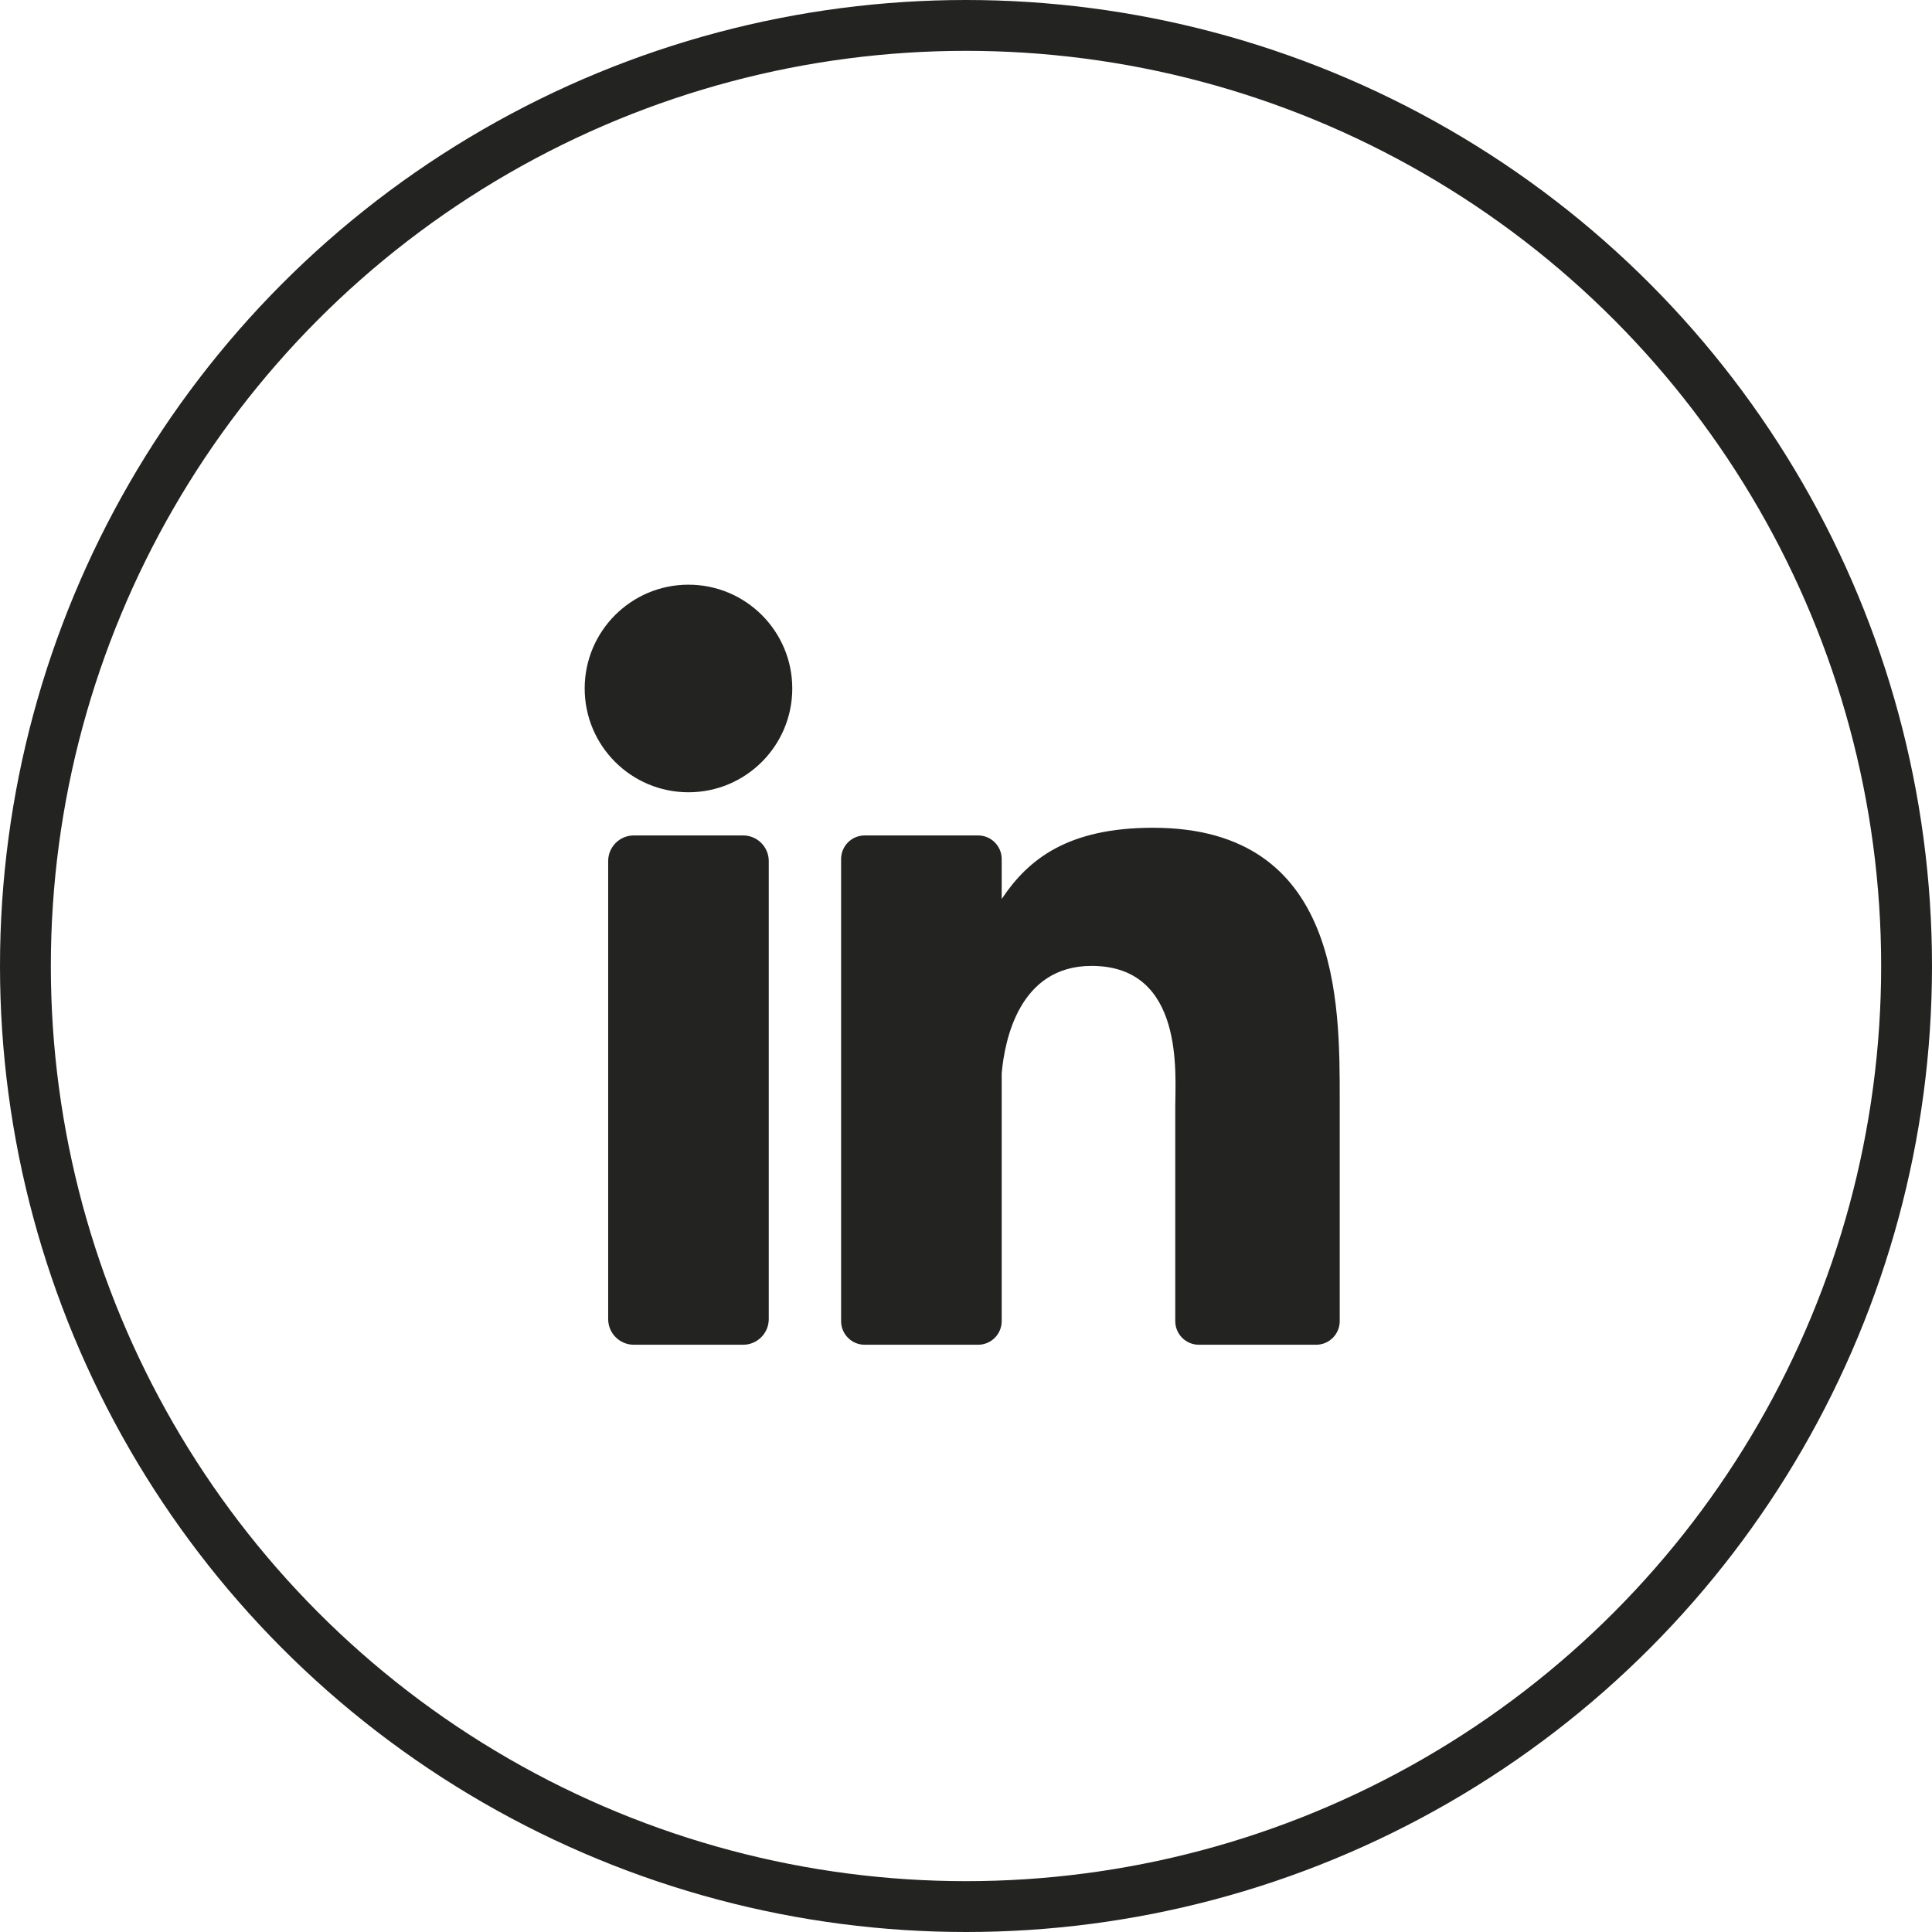
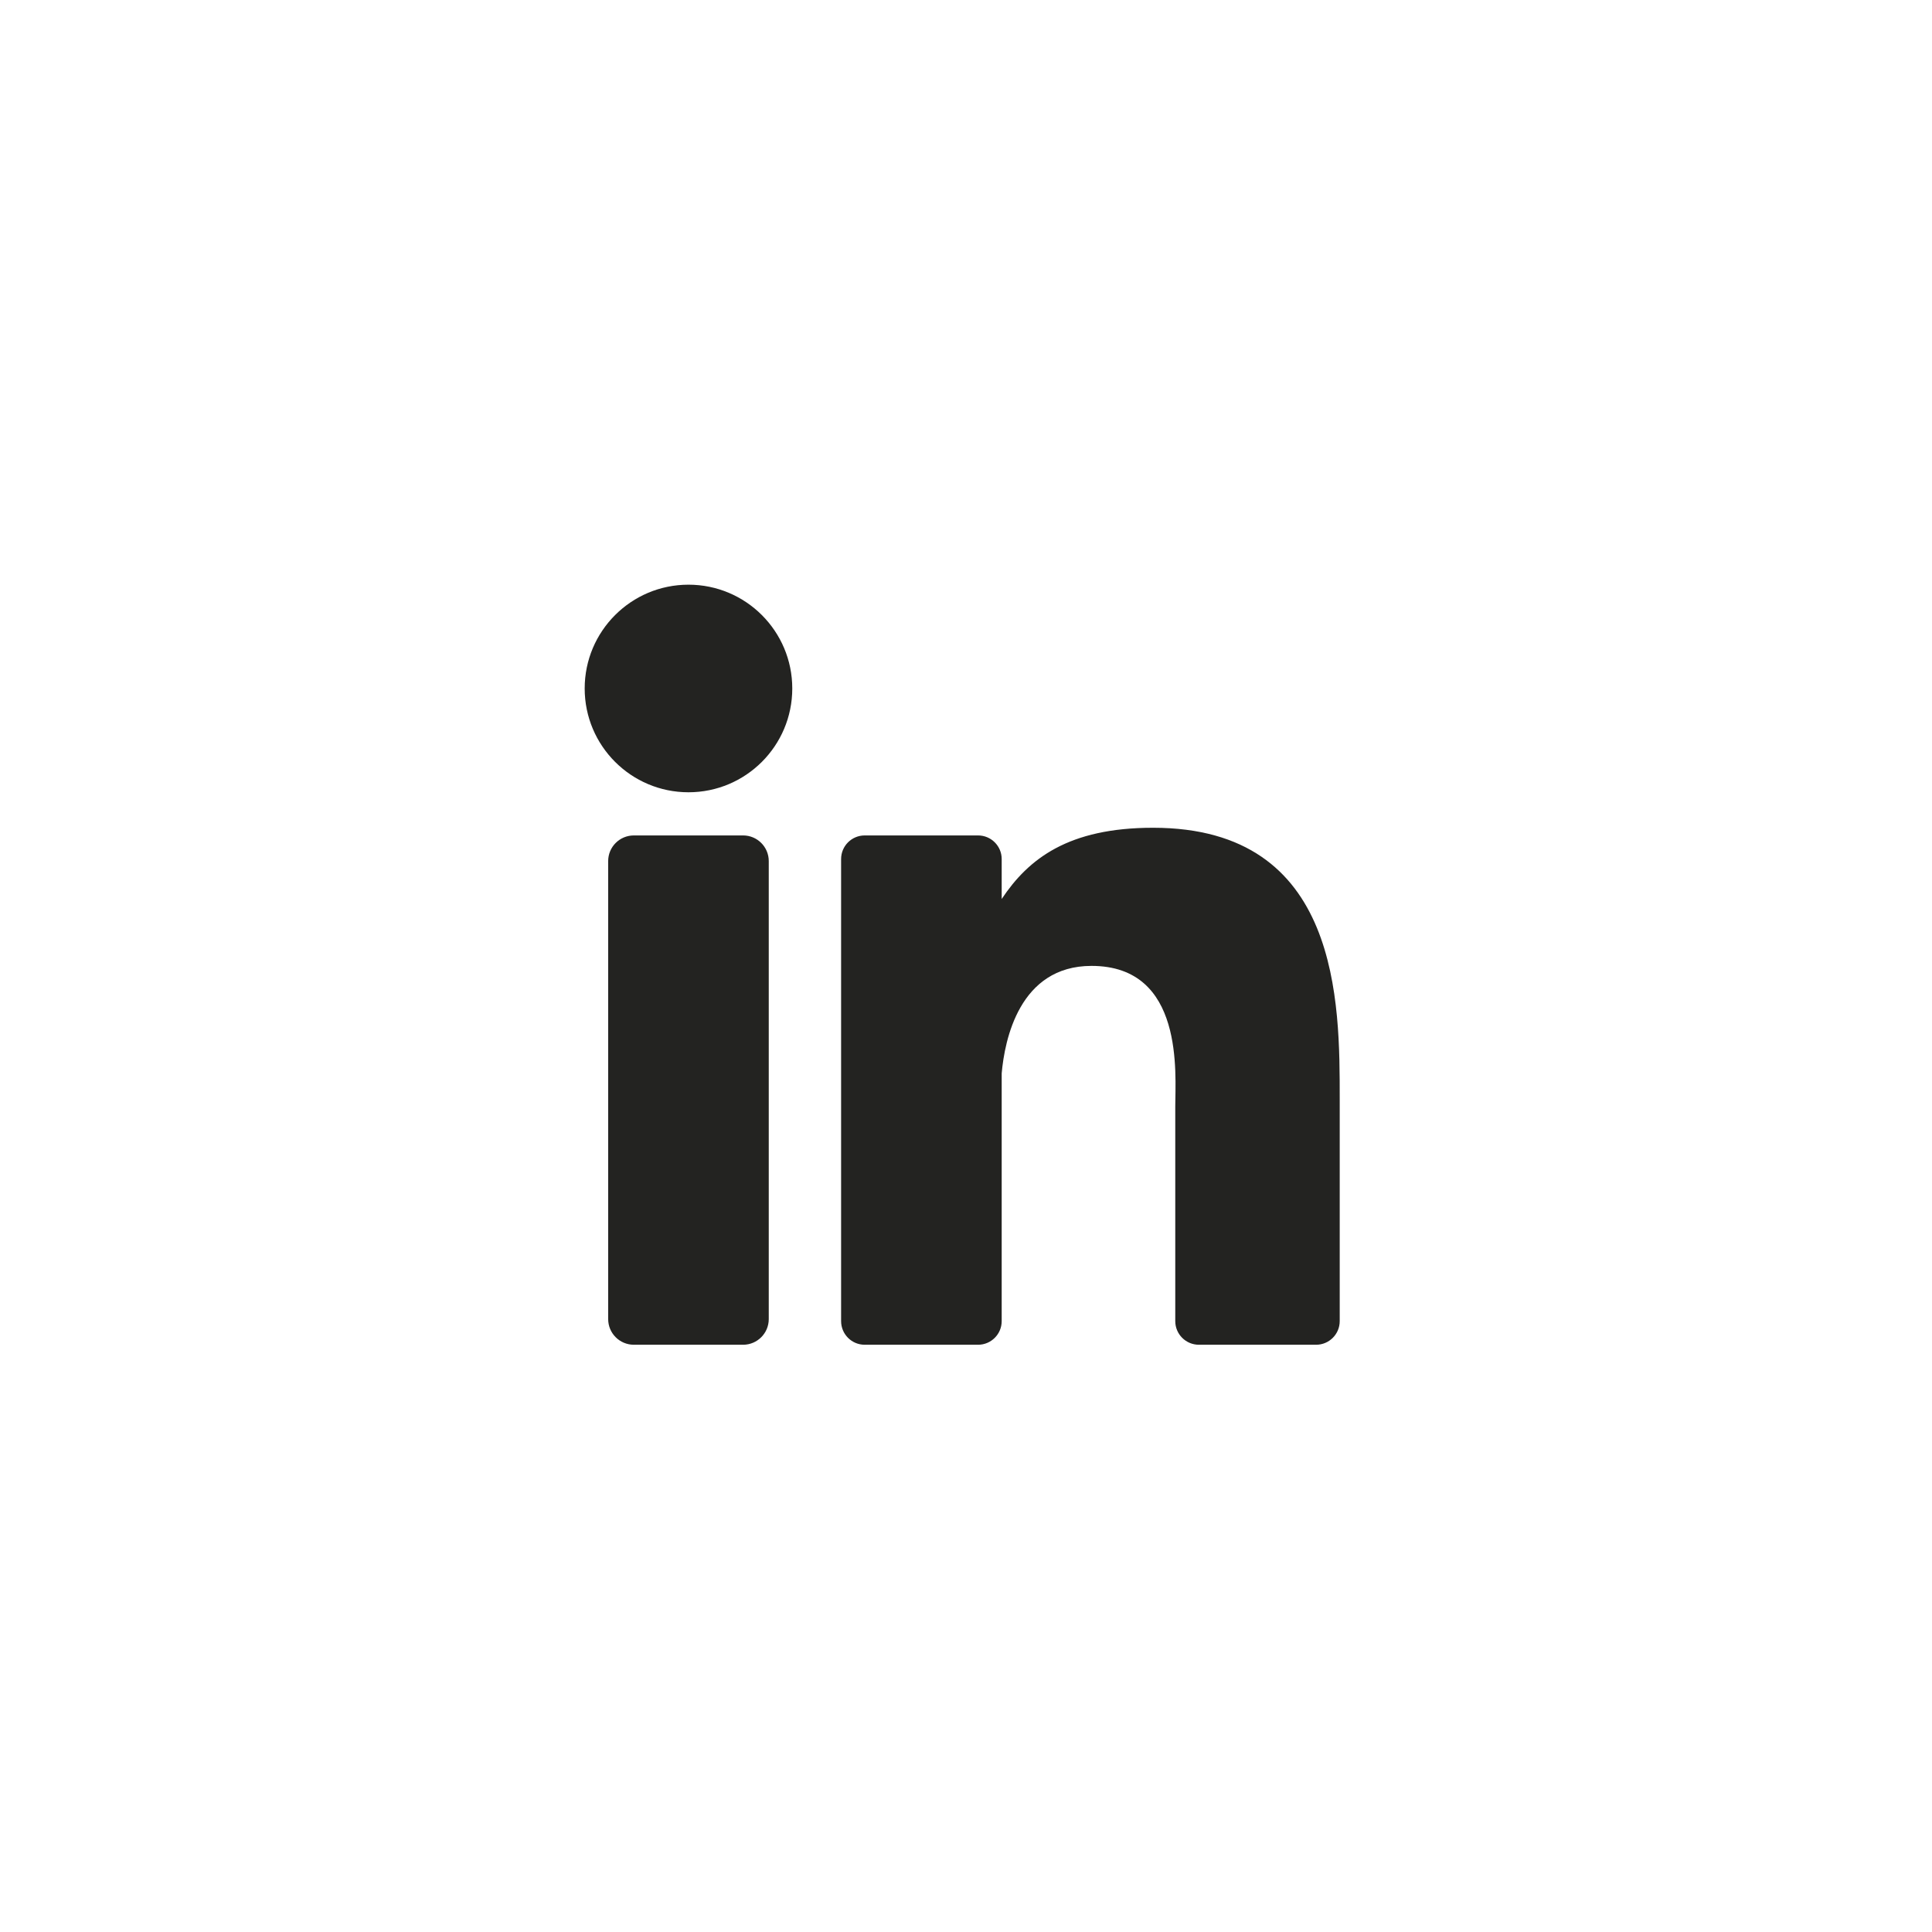
<svg xmlns="http://www.w3.org/2000/svg" width="76px" height="76px" viewBox="0 0 76 76" version="1.1">
  <title>linkin</title>
  <desc>Created with Sketch.</desc>
  <defs />
  <g id="Page-1" stroke="none" stroke-width="1" fill="none" fill-rule="evenodd">
    <g id="linkin" transform="translate(1, 1)">
      <g id="linkedin" transform="translate(22, 22)" fill="#232321" fill-rule="nonzero">
        <path d="M7.241,28.889 C7.241,29.447 6.789,29.899 6.232,29.899 L1.934,29.899 C1.376,29.899 0.924,29.447 0.924,28.889 L0.924,10.873 C0.924,10.316 1.376,9.864 1.934,9.864 L6.232,9.864 C6.789,9.864 7.241,10.316 7.241,10.873 L7.241,28.889 Z M4.083,8.166 C1.828,8.166 2.84217094e-14,6.338 2.84217094e-14,4.083 C2.84217094e-14,1.828 1.828,7.10542736e-15 4.083,7.10542736e-15 C6.338,7.10542736e-15 8.166,1.828 8.166,4.083 C8.166,6.338 6.338,8.166 4.083,8.166 Z M29.701,28.97 C29.701,29.483 29.285,29.899 28.772,29.899 L24.161,29.899 C23.648,29.899 23.232,29.483 23.232,28.97 L23.232,20.52 C23.232,19.259 23.602,14.996 19.938,14.996 C17.096,14.996 16.519,17.914 16.404,19.224 L16.404,28.97 C16.404,29.483 15.988,29.899 15.475,29.899 L11.015,29.899 C10.502,29.899 10.087,29.483 10.087,28.97 L10.087,10.792 C10.087,10.28 10.502,9.864 11.015,9.864 L15.475,9.864 C15.988,9.864 16.404,10.28 16.404,10.792 L16.404,12.364 C17.458,10.782 19.024,9.562 22.358,9.562 C29.743,9.562 29.701,16.461 29.701,20.251 L29.701,28.97 Z" id="Shape" />
      </g>
-       <circle id="Oval-Copy-7" stroke="#232321" stroke-width="2" cx="37" cy="37" r="37" />
    </g>
  </g>
</svg>